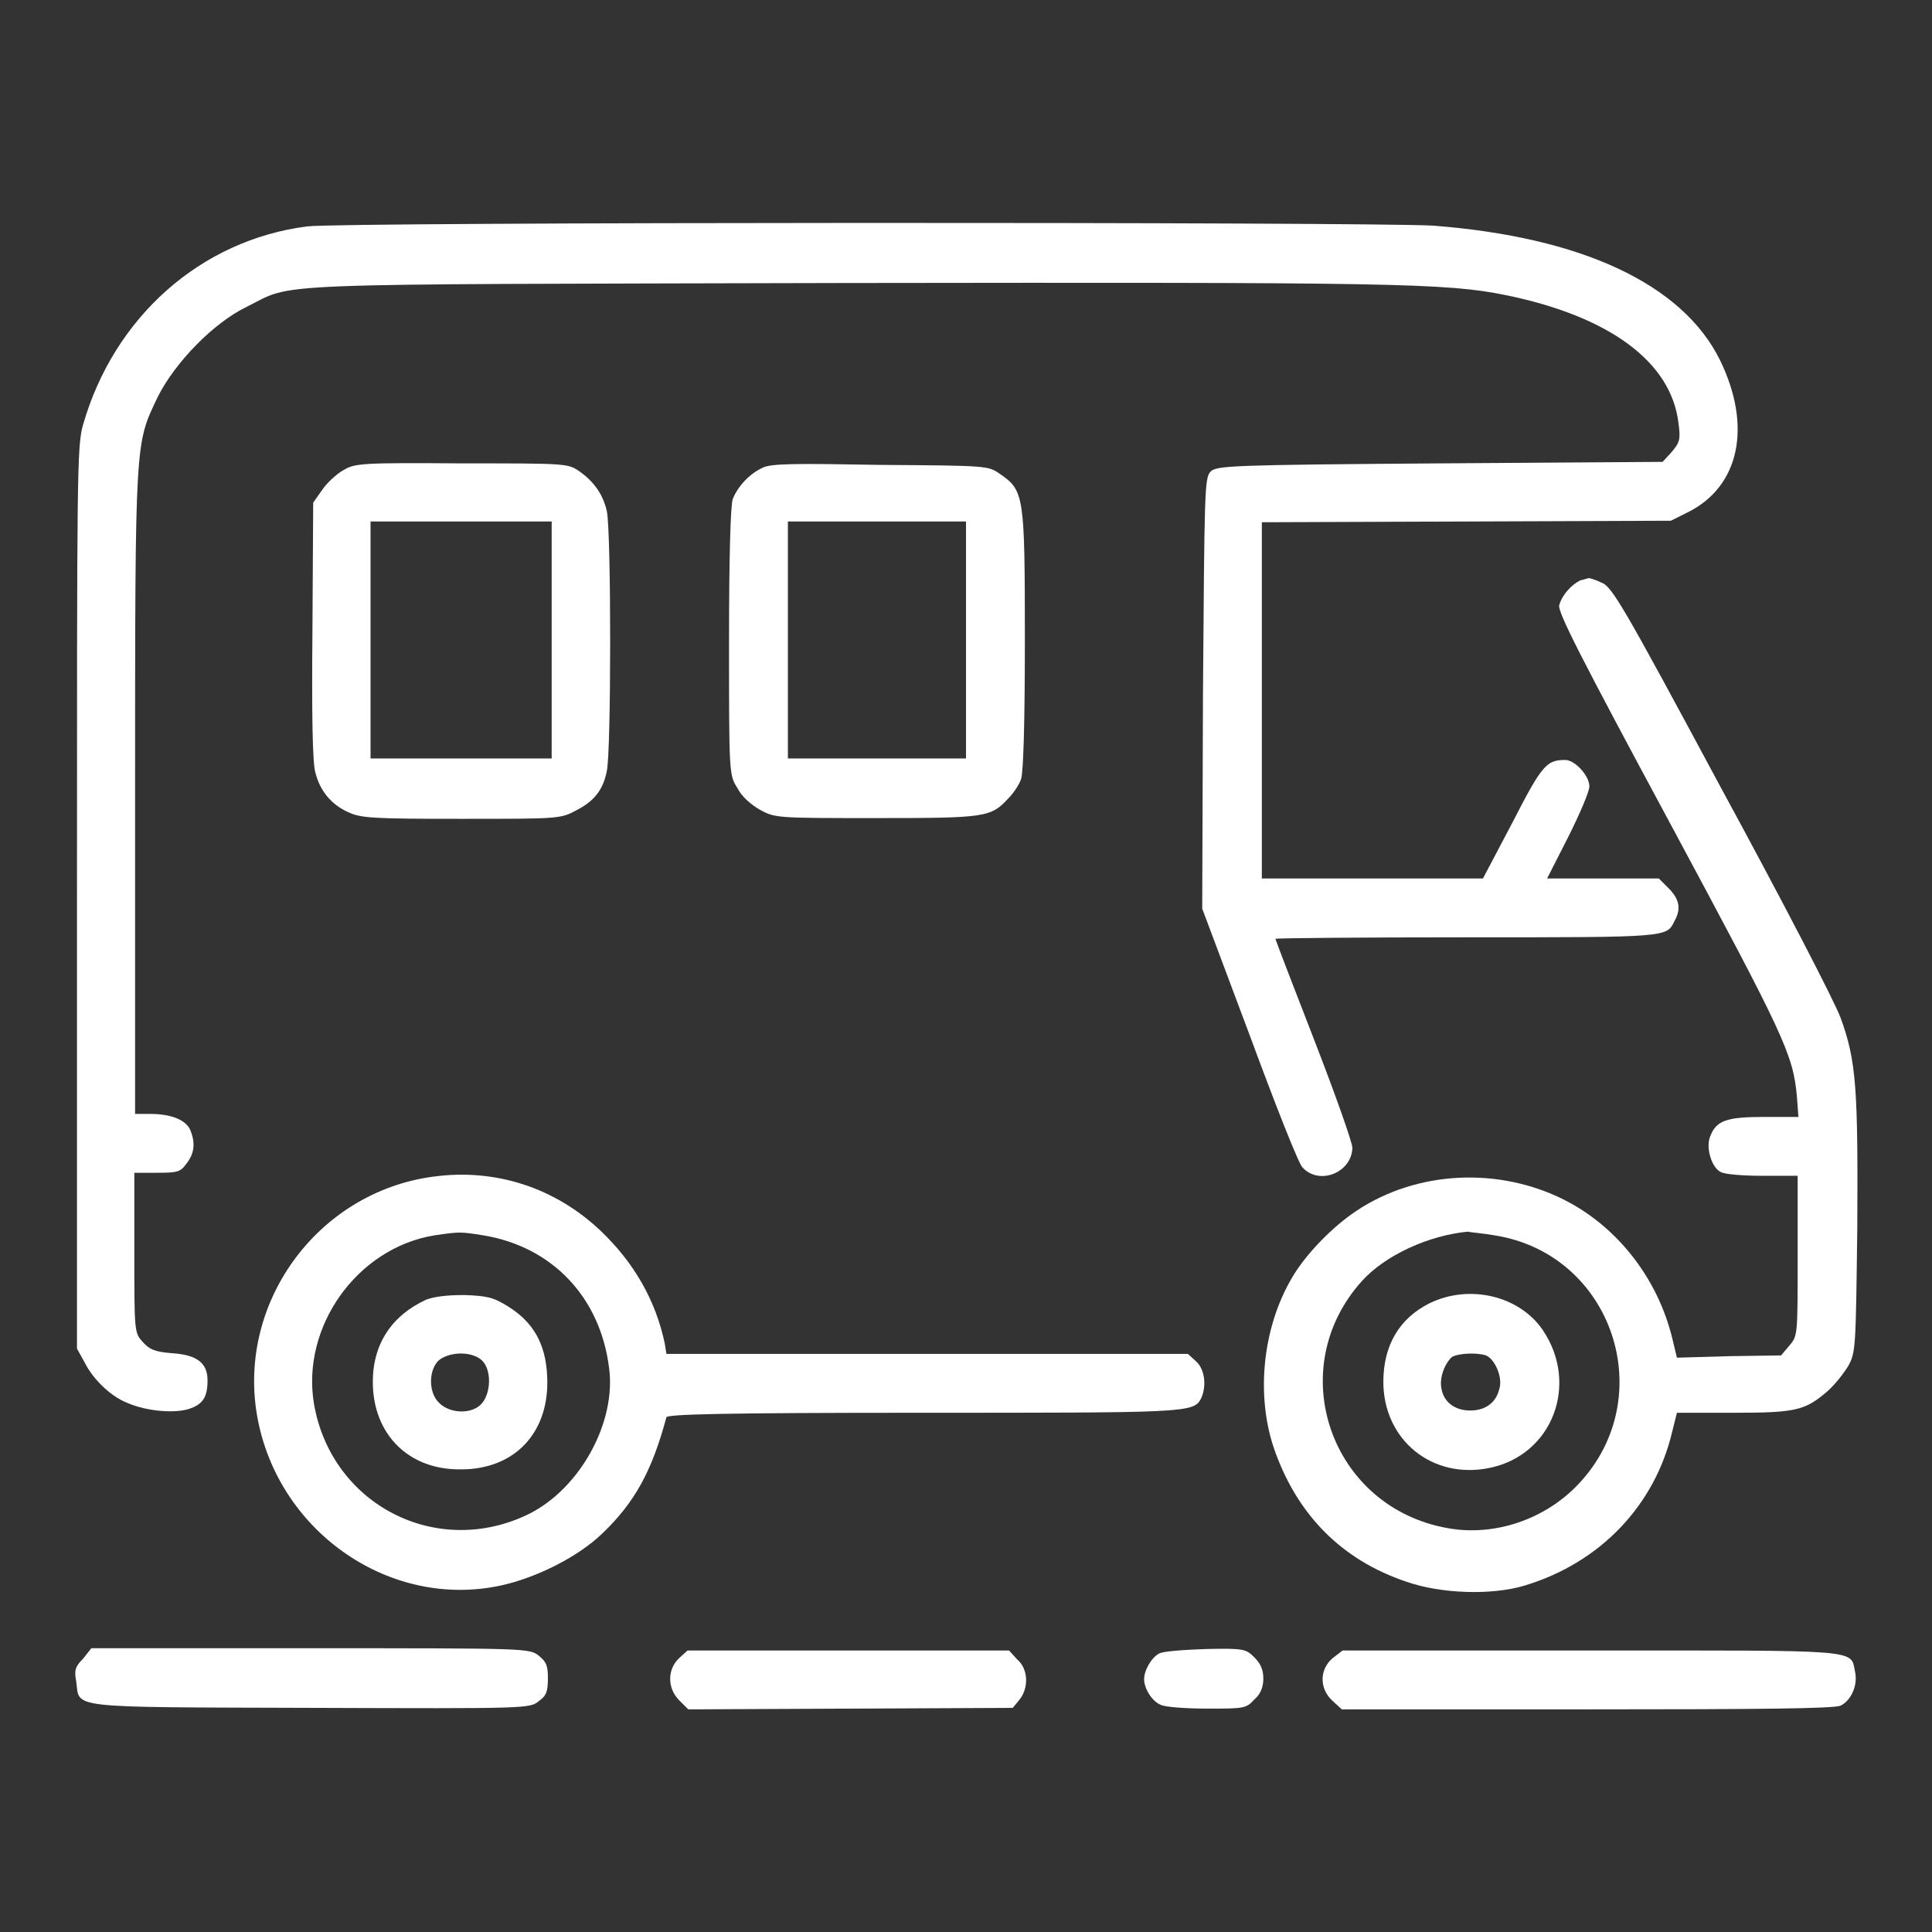
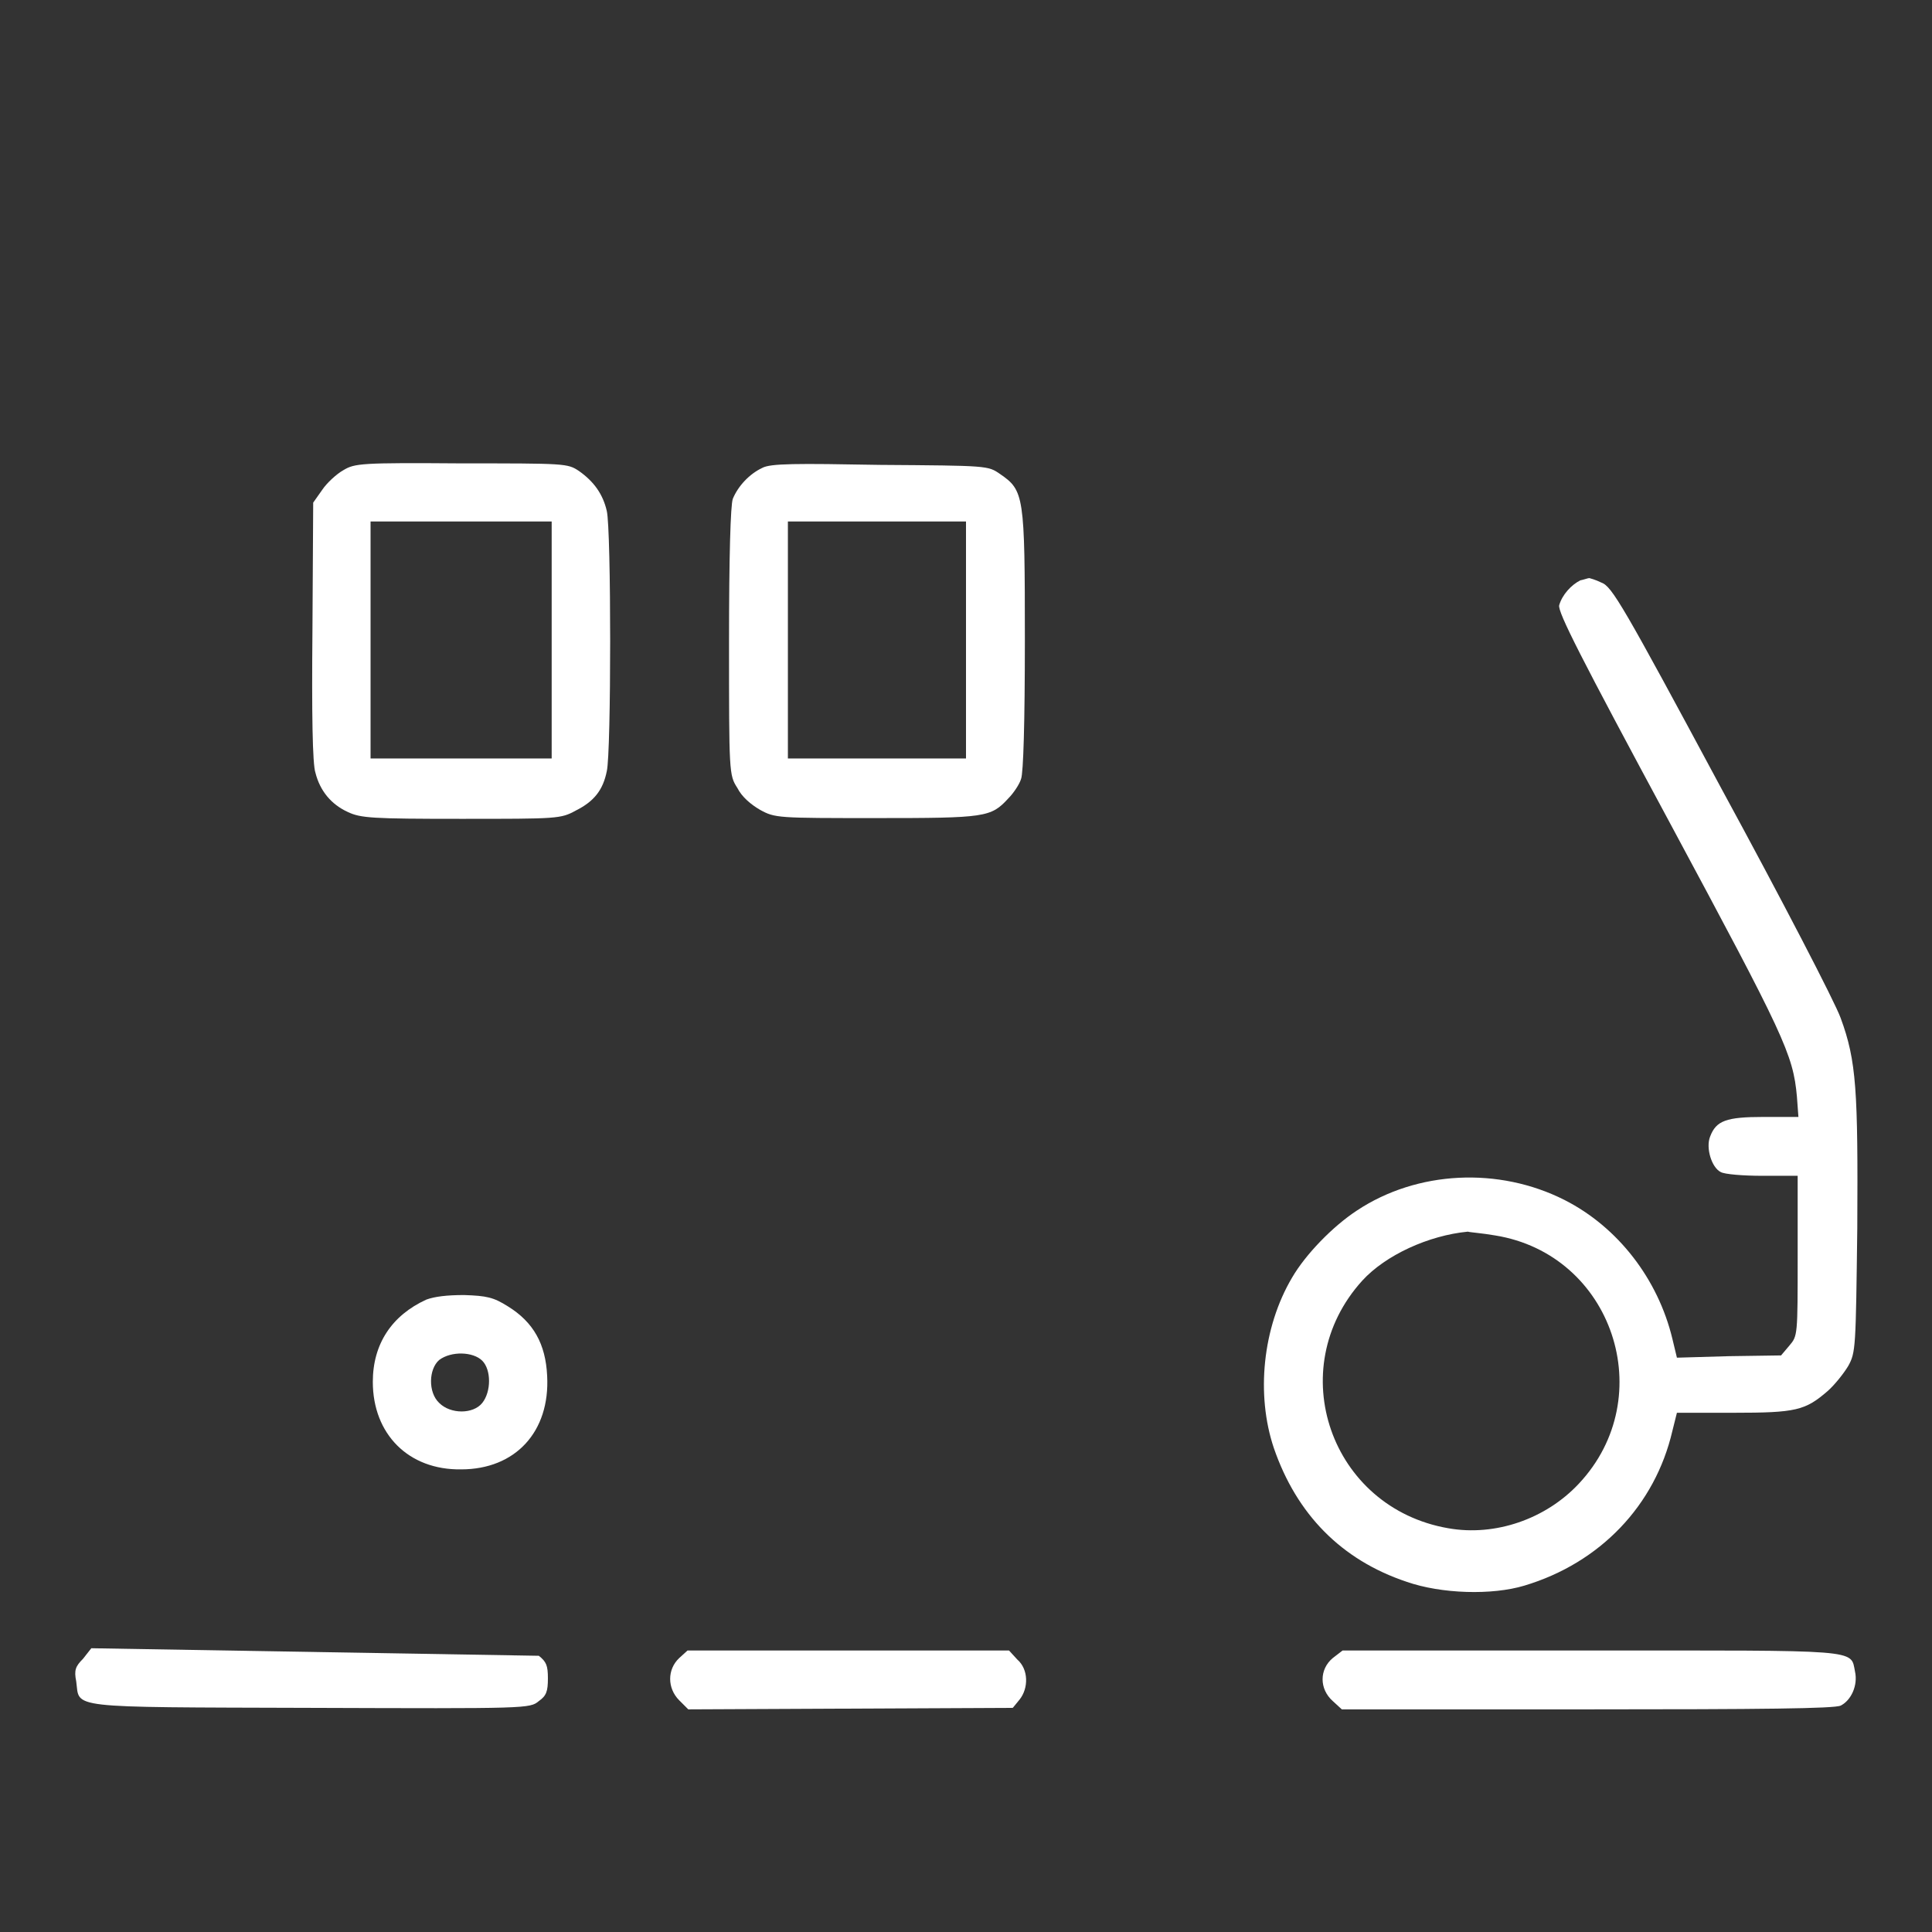
<svg xmlns="http://www.w3.org/2000/svg" width="100%" height="100%" viewBox="0 0 256 256" version="1.1" xml:space="preserve" style="fill-rule:evenodd;clip-rule:evenodd;stroke-linejoin:round;stroke-miterlimit:2;">
  <rect x="0" y="0" width="256" height="256" fill="#333333" stroke="none" />
  <g>
    <g>
      <g>
-         <path d="M40.7,30C26.6,31.8 15.1,42 11,56.3C10.2,59.1 10.2,62.5 10.2,119L10.2,178.7L11.2,180.5C12.4,182.9 14.8,185.1 16.9,185.9C19.4,187 23.1,187.3 25,186.7C26.9,186.1 27.5,185.1 27.5,182.9C27.5,180.6 26.1,179.5 22.7,179.3C20.4,179.1 19.8,178.8 18.9,177.8C17.8,176.6 17.8,176.4 17.8,166L17.8,155.4L20.8,155.4C23.5,155.4 23.9,155.3 24.7,154.2C25.8,152.8 25.9,151.4 25.2,149.7C24.6,148.4 22.7,147.6 19.9,147.6L17.9,147.6L17.9,105C17.9,57.8 17.9,58.9 20.9,52.6C23.2,48 28.3,42.8 32.6,40.7C39.3,37.4 32.9,37.7 112.1,37.5C184.6,37.4 191.6,37.5 199.5,39.1C213.2,41.9 221.4,47.9 222.4,56C222.7,58.2 222.6,58.6 221.5,59.9L220.3,61.2L190.7,61.4C163.2,61.6 161.1,61.7 160.4,62.5C159.6,63.3 159.6,65.2 159.4,91.9L159.3,120.4L165.6,137.2C169,146.4 172.1,154.3 172.6,154.7C174.8,157.1 179.1,155.4 179.2,152.1C179.2,151.4 176.9,144.9 174.1,137.7C171.3,130.5 169,124.5 169,124.4C169,124.3 180.5,124.2 194.5,124.2C221.4,124.2 220.8,124.2 221.9,122C222.8,120.4 222.5,119.1 221.1,117.7L219.8,116.4L205,116.4L207.8,110.9C209.3,107.9 210.6,104.9 210.6,104.2C210.6,102.8 208.7,100.7 207.4,100.7C204.9,100.7 204.3,101.4 200.4,109L196.5,116.4L167.2,116.4L167.2,69.2L221.4,69L223.6,67.9C230.5,64.5 232.2,56.5 227.9,47.7C222.9,37.6 209.5,31.4 189.9,29.9C182,29.4 45.1,29.4 40.7,30Z" style="fill:white;fill-rule:nonzero;" />
        <path d="M45.5,62.3C44.6,62.8 43.3,64 42.7,64.9L41.5,66.6L41.4,83.6C41.3,94.4 41.4,101.3 41.8,102.4C42.4,104.8 43.9,106.6 46.1,107.6C47.8,108.4 49.3,108.5 61.1,108.5C73.9,108.5 74.3,108.5 76.3,107.4C78.7,106.2 79.9,104.7 80.4,102.2C81,99.8 81,70.1 80.4,67.7C79.9,65.5 78.7,63.8 76.7,62.4C75.2,61.4 74.9,61.4 61.1,61.4C47.8,61.3 47,61.4 45.5,62.3ZM73.1,69.1L73.1,100.5L49.1,100.5L49.1,69.1L73.1,69.1Z" style="fill:white;fill-rule:nonzero;" />
        <path d="M101,62C99.3,62.8 97.8,64.4 97.1,66.1C96.8,66.9 96.6,73.7 96.6,85C96.6,102.4 96.6,102.7 97.7,104.4C98.3,105.6 99.5,106.6 100.7,107.3C102.7,108.4 103,108.4 116.1,108.4C130.6,108.4 131.3,108.3 133.6,105.8C134.3,105.1 135.1,103.9 135.3,103.2C135.6,102.4 135.8,95.8 135.8,84.8C135.8,65.6 135.7,65 132.5,62.8C130.9,61.7 130.9,61.7 116.6,61.6C105.5,61.4 102.1,61.4 101,62ZM128,69.1L128,100.5L104.4,100.5L104.4,69.1L128,69.1Z" style="fill:white;fill-rule:nonzero;" />
        <path d="M209.4,76.9C208.2,77.5 207,78.8 206.6,80.2C206.4,81.1 209.4,87 221.3,109.1C236.4,137.2 237.6,139.7 238.1,145.3L238.3,148L233.7,148C228.7,148 227.4,148.5 226.6,150.6C226,152.1 226.8,154.7 228,155.3C228.5,155.6 231,155.8 233.5,155.8L238.2,155.8L238.2,166.4C238.2,177 238.2,177 237.1,178.3L236,179.6L229.1,179.7L222.2,179.9L221.6,177.4C219.7,169.5 214.4,162.6 207.3,159C198.6,154.6 187.8,155.1 179.8,160.4C176.6,162.5 173,166.2 171.2,169.3C167.3,175.9 166.4,184.8 168.8,191.9C171.8,200.6 177.7,206.7 186.4,209.6C191,211.2 197.7,211.4 202,210.1C212,207.1 219.3,199.5 221.6,189.6L222.2,187.2L229.7,187.2C238,187.2 239.2,186.9 242.2,184.3C243.1,183.5 244.3,182 244.9,181C245.9,179.2 245.9,178.6 246.1,162.7C246.2,144.5 246,140.6 243.9,134.9C243.2,132.9 236.1,119.2 228.1,104.5C215.1,80.3 213.6,77.7 212.2,77.2C211.4,76.8 210.6,76.6 210.6,76.6C210.4,76.6 209.9,76.8 209.4,76.9ZM198.1,163.7C213.7,166.2 220,185.1 209.2,196.6C204.8,201.3 198.1,203.6 191.9,202.5C176.3,199.8 169.9,181.4 180.5,169.7C183.6,166.3 189.3,163.7 194.5,163.2C194.8,163.3 196.4,163.4 198.1,163.7Z" style="fill:white;fill-rule:nonzero;" />
-         <path d="M189.4,172.7C185.4,174.7 183.3,178.3 183.3,183.1C183.3,190.8 189.8,196.1 197.4,194.5C205.7,192.8 209.3,183.4 204.4,176.2C201.3,171.7 194.7,170.1 189.4,172.7ZM196.9,179.6C198.1,180.1 199.1,182.5 198.7,183.9C198.3,185.8 196.9,186.9 194.8,186.9C192.8,186.9 191.3,185.8 191,184C190.7,182.6 191.4,180.7 192.4,179.8C193.3,179.3 195.7,179.2 196.9,179.6Z" style="fill:white;fill-rule:nonzero;" />
-         <path d="M57.5,155.9C42,157.9 31.1,172.9 34.2,188.3C37.2,203.2 51.8,213.2 66.3,210.1C71,209.1 76.6,206.3 79.8,203.2C84.1,199.1 86.4,194.9 88.3,187.8C88.4,187.4 95.6,187.2 122.1,187.2C156.8,187.2 158.1,187.2 159.1,185.4C159.9,183.8 159.7,181.5 158.5,180.4L157.4,179.4L88.3,179.4L88.1,178.1C86.9,172.3 84,167.3 79.6,163.1C73.6,157.4 65.7,154.8 57.5,155.9ZM64.1,163.7C73.1,165.2 79.5,171.8 80.7,181.2C81.7,188.4 76.9,197.2 70.1,200.6C57.9,206.6 43.9,199.4 41.6,186C39.9,175.8 47.3,165.4 57.5,163.7C60.9,163.2 61,163.2 64.1,163.7Z" style="fill:white;fill-rule:nonzero;" />
        <path d="M56.5,172.2C51.9,174.3 49.4,178.1 49.4,183.1C49.4,190 54.1,194.8 61.1,194.7C68.3,194.7 72.9,189.7 72.5,182.3C72.3,178.1 70.7,175.2 67.3,173.1C65.4,171.9 64.5,171.7 61.5,171.6C59.2,171.6 57.6,171.8 56.5,172.2ZM63.9,180.3C65.1,181.5 65.1,184.4 63.9,185.9C62.7,187.4 59.7,187.4 58.2,185.9C56.7,184.5 56.8,181.4 58.2,180.2C59.8,179 62.7,179.1 63.9,180.3Z" style="fill:white;fill-rule:nonzero;" />
-         <path d="M11,219.8C10,220.8 9.8,221.3 10.1,222.8C10.6,226.4 8.4,226.2 41,226.3C70,226.4 70.2,226.4 71.4,225.4C72.4,224.7 72.6,224.1 72.6,222.4C72.6,220.7 72.4,220.2 71.4,219.4C70.2,218.4 69.8,218.4 41.1,218.4L12.1,218.4L11,219.8Z" style="fill:white;fill-rule:nonzero;" />
+         <path d="M11,219.8C10,220.8 9.8,221.3 10.1,222.8C10.6,226.4 8.4,226.2 41,226.3C70,226.4 70.2,226.4 71.4,225.4C72.4,224.7 72.6,224.1 72.6,222.4C72.6,220.7 72.4,220.2 71.4,219.4L12.1,218.4L11,219.8Z" style="fill:white;fill-rule:nonzero;" />
        <path d="M90,219.7C88.4,221.2 88.4,223.7 90,225.3L91.2,226.5L134.2,226.3L135.1,225.2C136.3,223.7 136.3,221.2 134.8,219.9L133.7,218.7L91.1,218.7L90,219.7Z" style="fill:white;fill-rule:nonzero;" />
-         <path d="M153.6,219.1C152.6,219.6 151.6,221.3 151.6,222.5C151.6,223.7 152.6,225.4 153.8,225.9C154.4,226.2 157.2,226.4 160,226.4C164.8,226.4 165.1,226.4 166.2,225.2C167,224.5 167.4,223.6 167.4,222.4C167.4,221.2 167,220.4 166.2,219.6C165.1,218.5 164.8,218.4 159.9,218.5C156.9,218.6 154.1,218.8 153.6,219.1Z" style="fill:white;fill-rule:nonzero;" />
        <path d="M176.6,219.7C174.8,221.2 174.8,223.8 176.6,225.4L177.8,226.5L210.3,226.5C233.4,226.5 243.1,226.4 243.9,226C245.3,225.3 246.2,223.3 245.8,221.5C245.2,218.5 246.8,218.7 210.7,218.7L177.9,218.7L176.6,219.7Z" style="fill:white;fill-rule:nonzero;" />
      </g>
    </g>
  </g>
</svg>